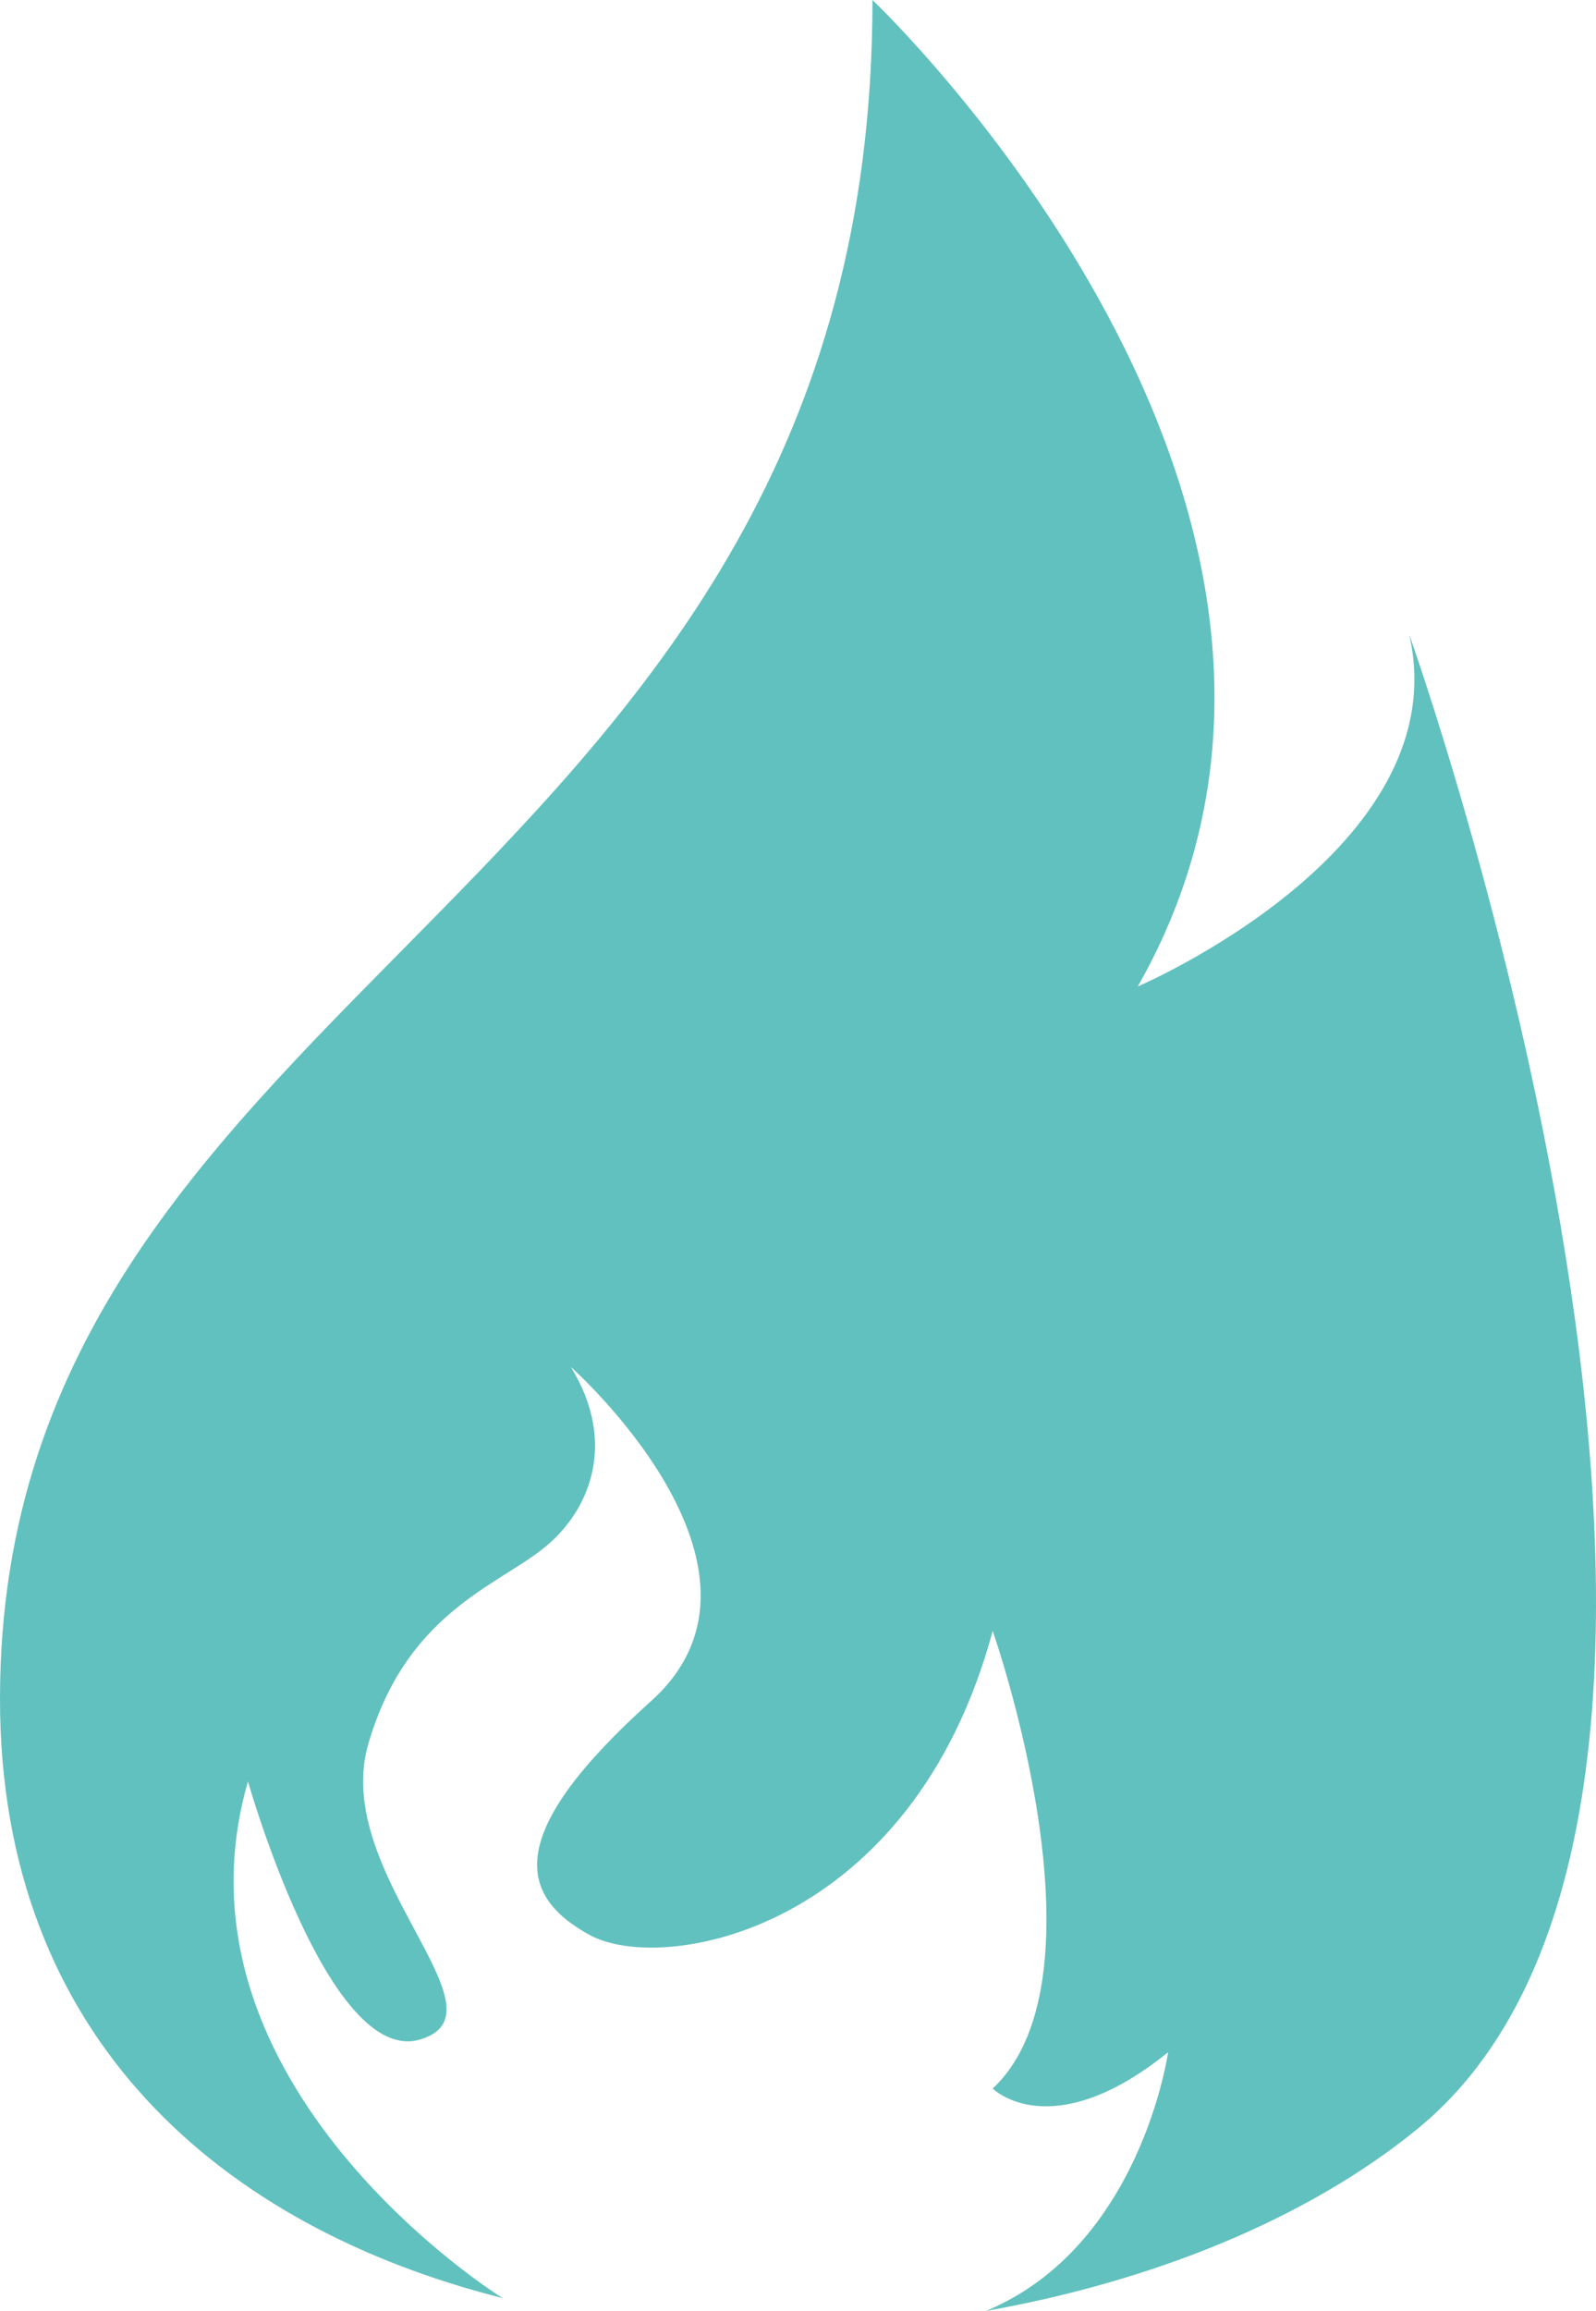
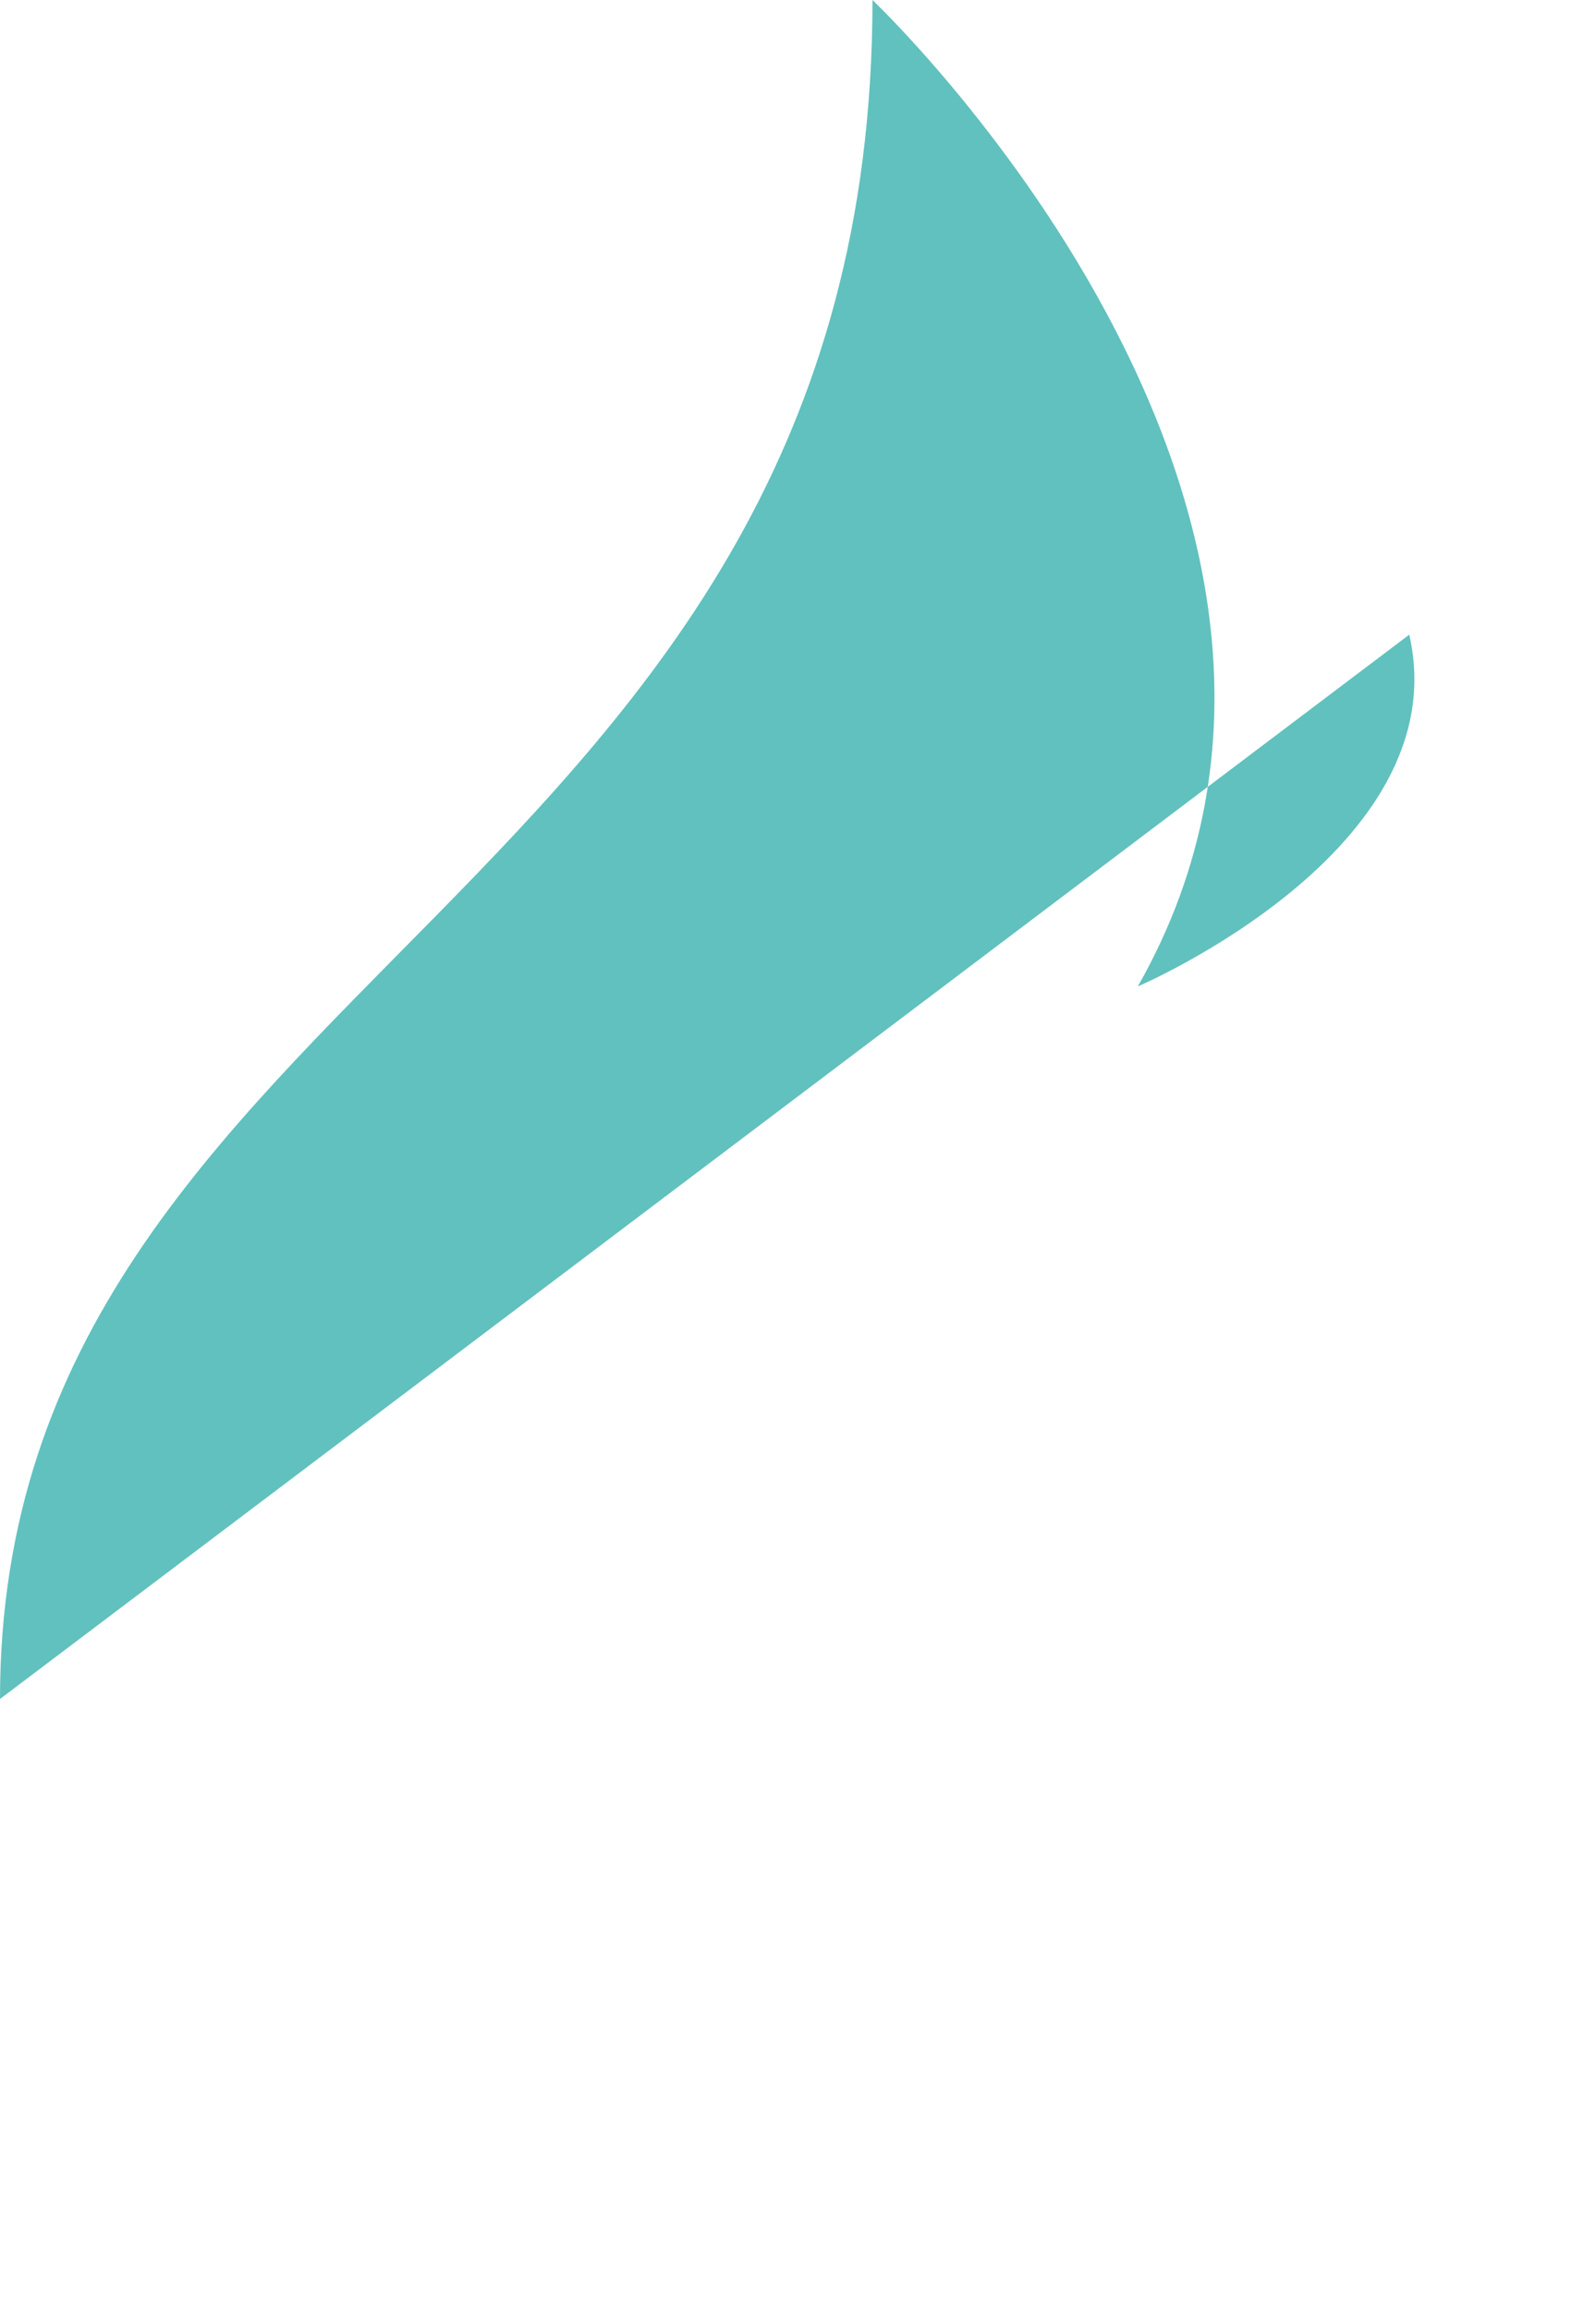
<svg xmlns="http://www.w3.org/2000/svg" id="_レイヤー_2" data-name="レイヤー 2" viewBox="0 0 21.11 30.55">
  <defs>
    <style>
      .cls-1 {
        fill: #61c1be;
      }
    </style>
  </defs>
  <g id="_レイヤー_1-2" data-name="レイヤー 1">
-     <path class="cls-1" d="m18.64,8.39c.65,2.84-3.59,4.65-3.59,4.65C18.64,6.72,11.54,0,11.54,0,11.54,11.88,0,12.91,0,22.46c0,4.5,2.96,6.99,6.65,7.92-.01,0-4.53-2.82-3.37-6.83,0,0,1.07,3.78,2.28,3.41,1.21-.36-1.18-2.2-.69-3.9.49-1.7,1.66-2.08,2.29-2.57.63-.48,1.02-1.4.39-2.42,0,0,3,2.66,1.07,4.41-1.94,1.74-1.79,2.57-.82,3.1.97.53,4.26-.05,5.33-4.02,0,0,1.6,4.55,0,6.05,0,0,.77.77,2.32-.48,0,0-.36,2.57-2.41,3.42,2.2-.39,4.24-1.21,5.7-2.4,5.39-4.39-.1-19.76-.1-19.76Z" />
+     <path class="cls-1" d="m18.64,8.39c.65,2.84-3.59,4.65-3.59,4.65C18.64,6.72,11.54,0,11.54,0,11.54,11.88,0,12.91,0,22.46Z" />
  </g>
</svg>